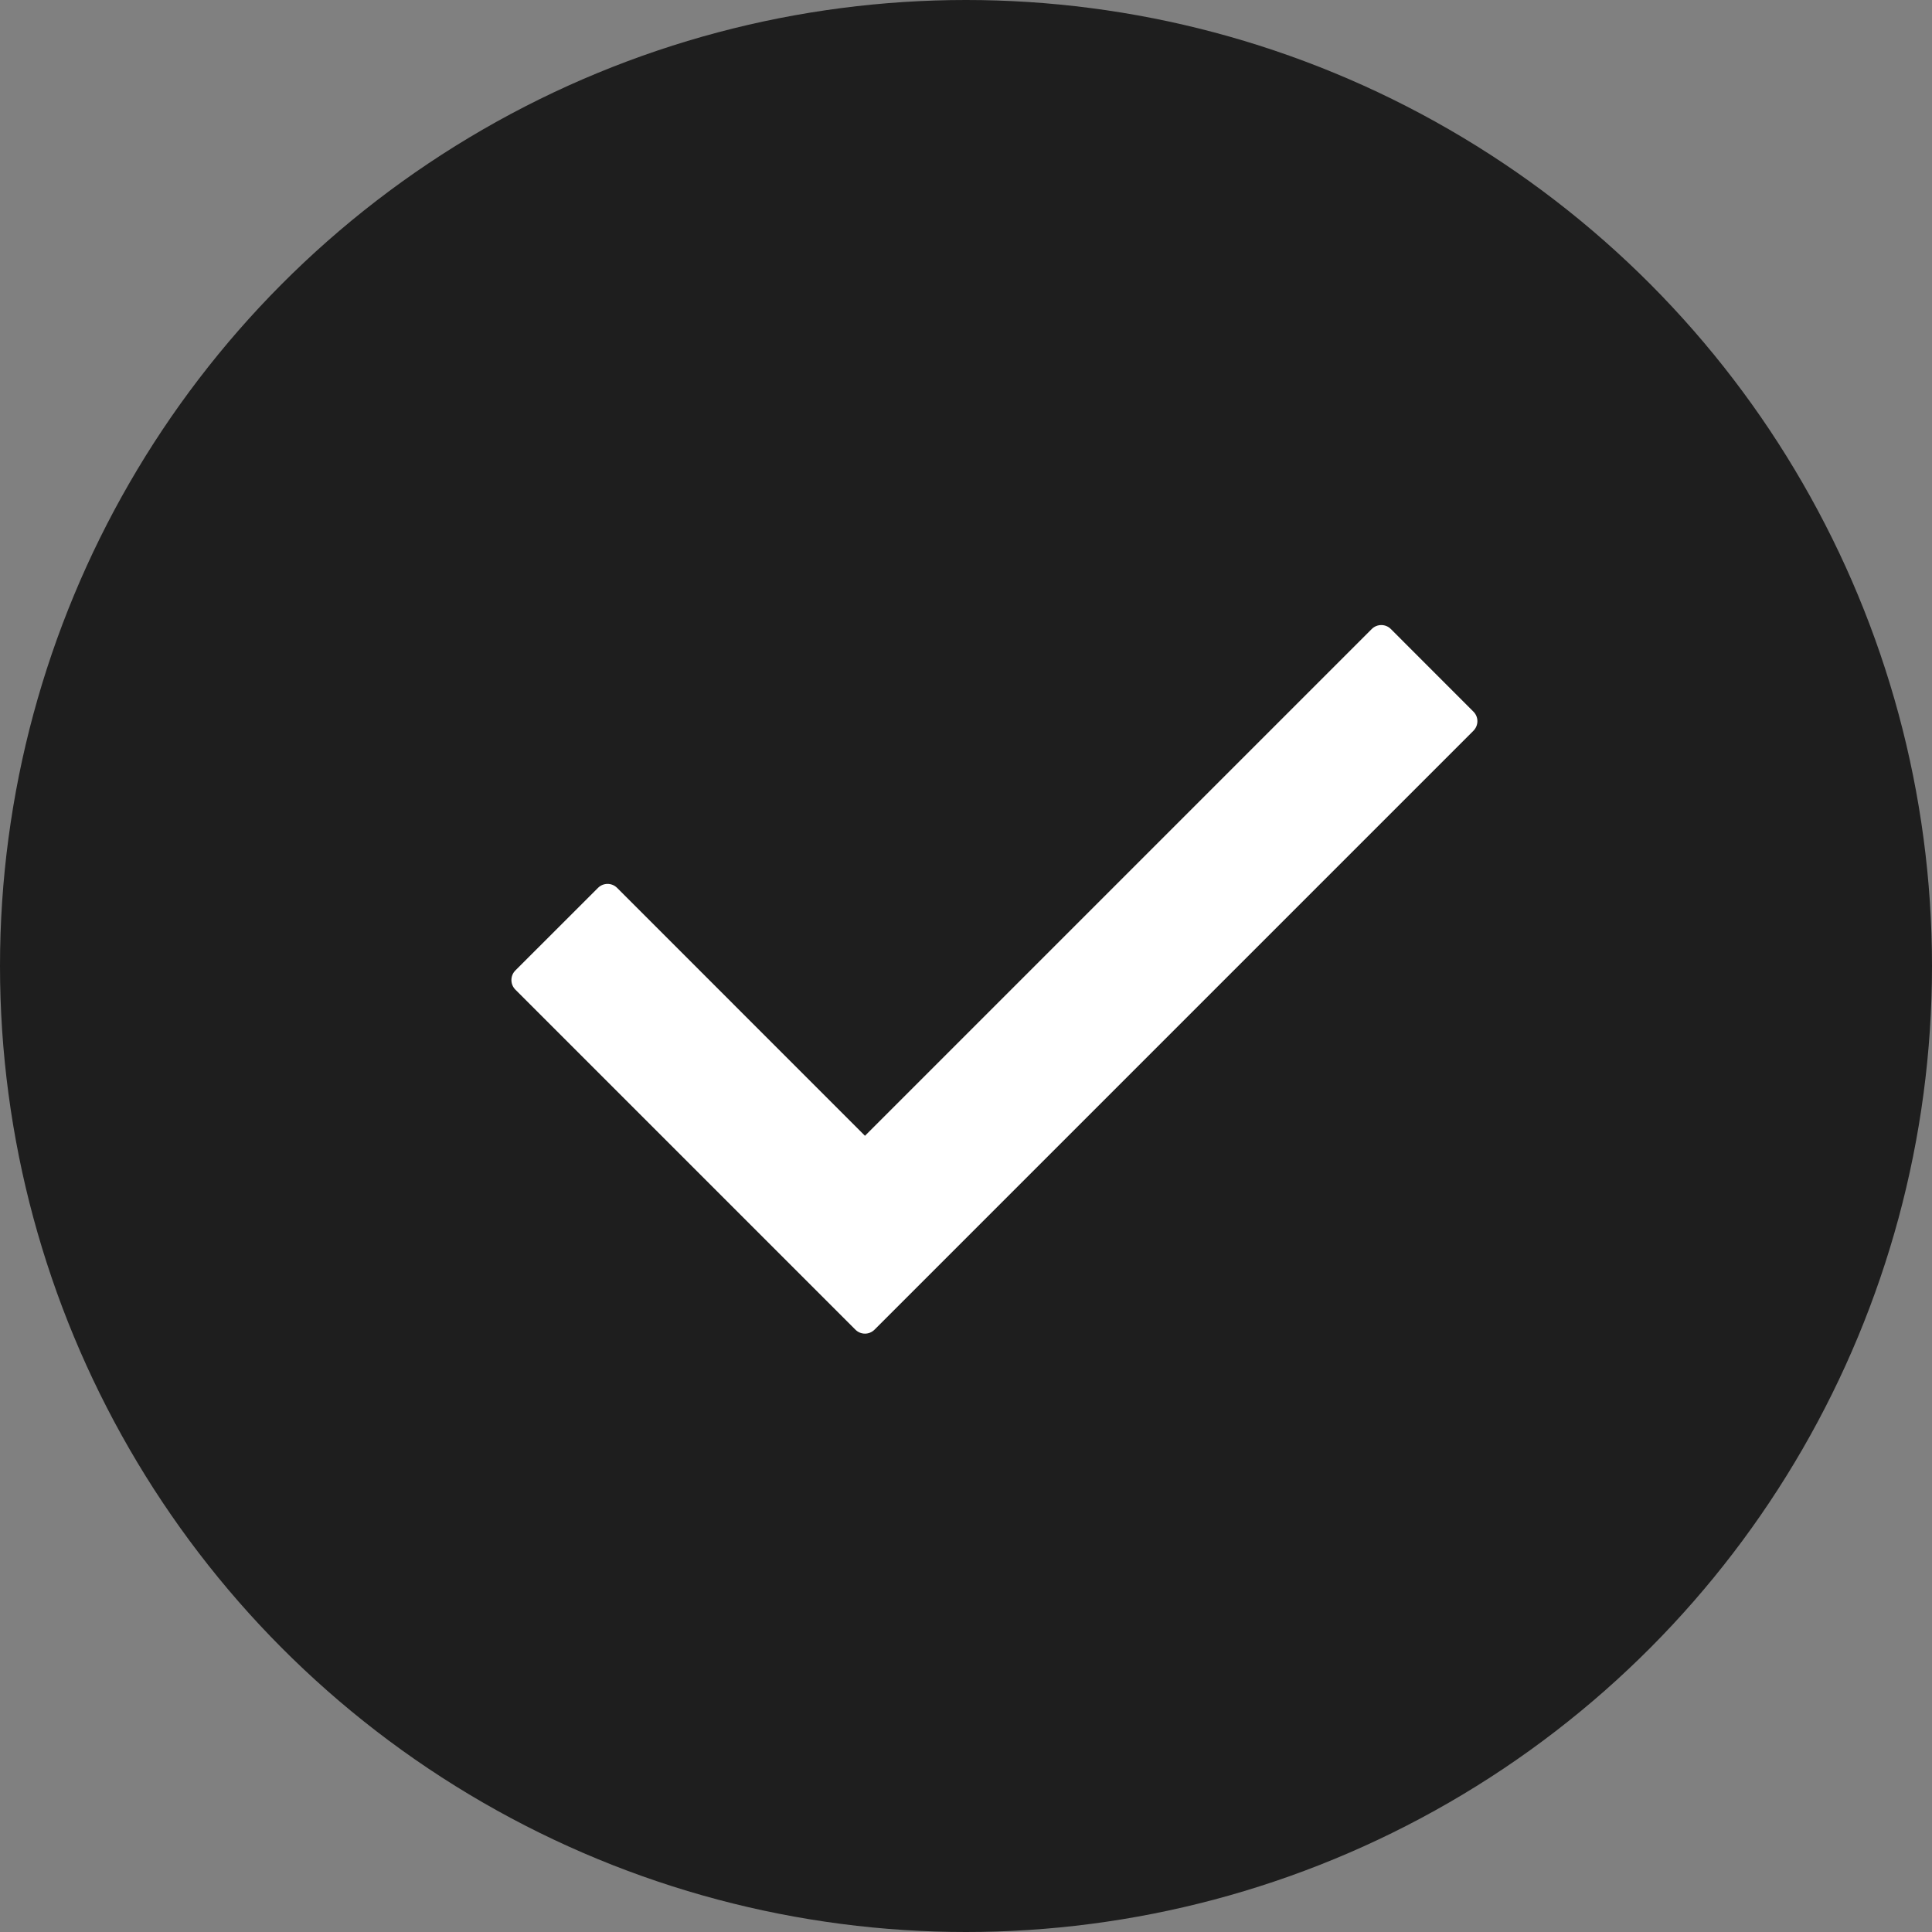
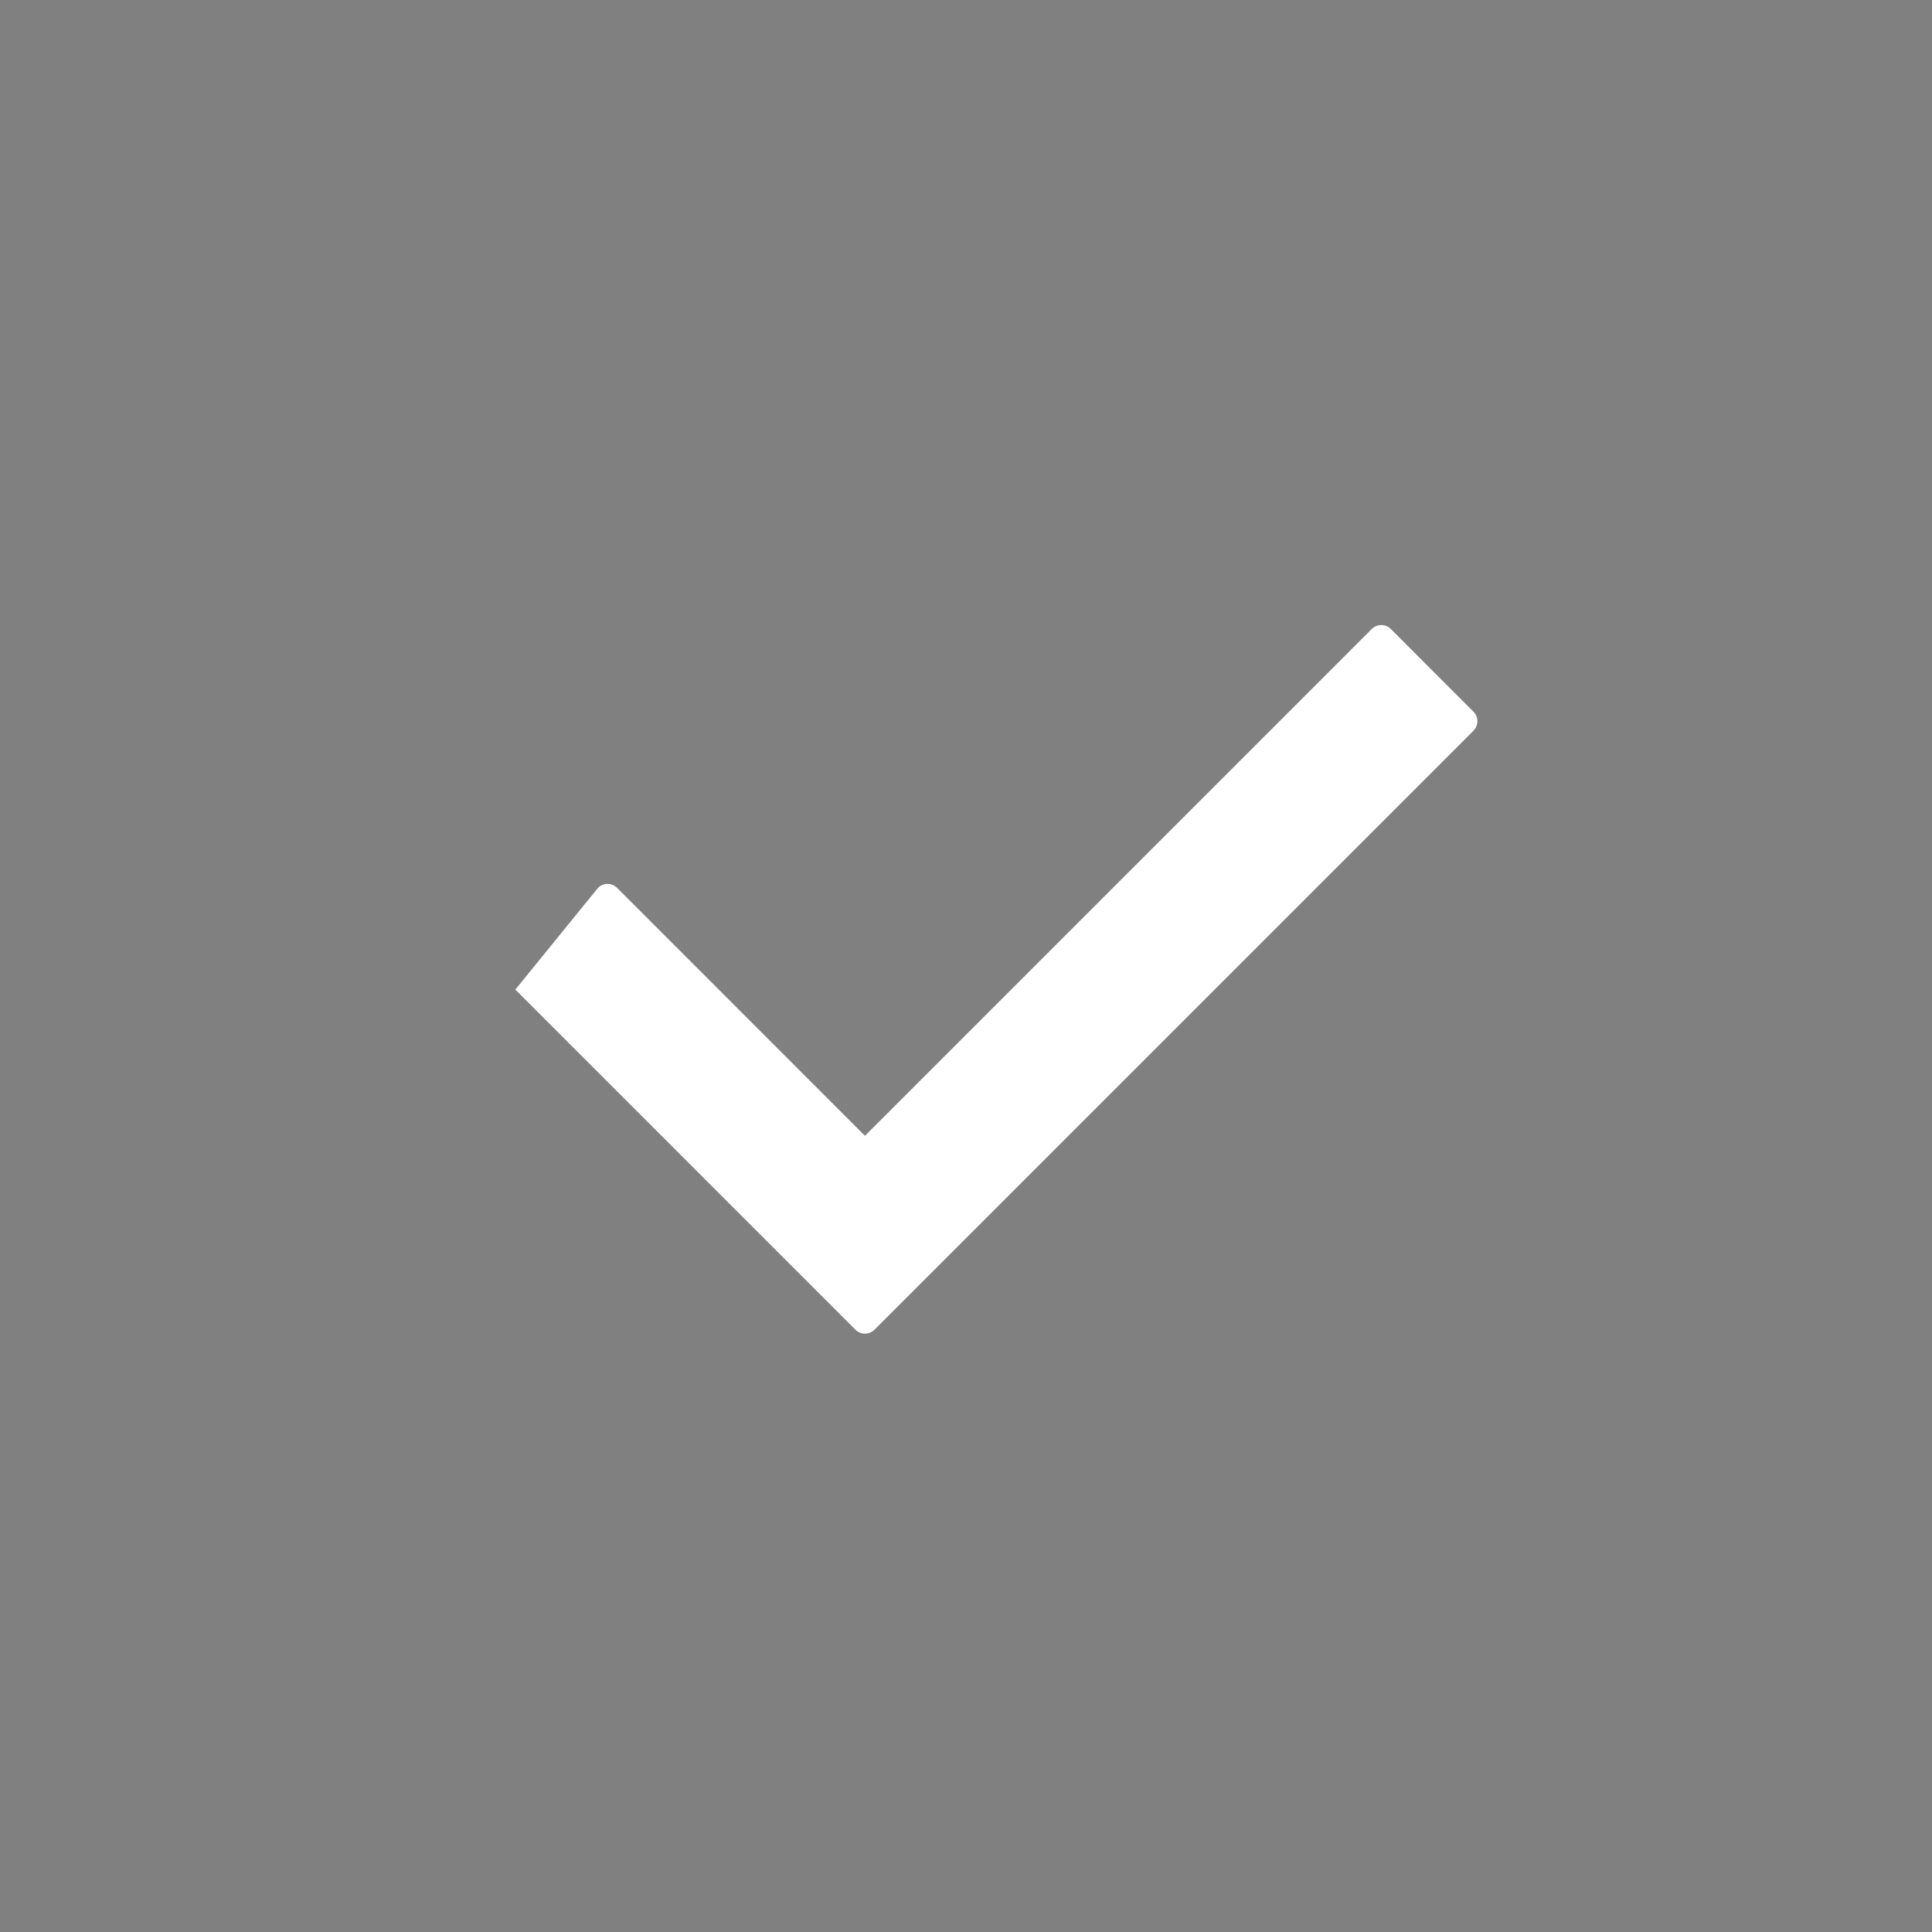
<svg xmlns="http://www.w3.org/2000/svg" width="34" height="34" viewBox="0 0 34 34" fill="none">
  <rect x="0" y="0" width="34" height="34" fill="#808080" stroke="none" />
-   <circle cx="17" cy="17" r="17" fill="#1E1E1E" />
-   <path d="M25.93 12.86L15.39 23.4C15.297 23.493 15.147 23.493 15.054 23.4L9.069 17.415C8.977 17.322 8.977 17.172 9.069 17.079L10.524 15.625C10.617 15.532 10.767 15.532 10.86 15.625L15.222 19.988L24.141 11.069C24.234 10.977 24.384 10.977 24.476 11.069L25.93 12.524C26.023 12.616 26.023 12.766 25.93 12.86Z" fill="white" />
+   <path d="M25.93 12.86L15.39 23.4C15.297 23.493 15.147 23.493 15.054 23.4L9.069 17.415L10.524 15.625C10.617 15.532 10.767 15.532 10.86 15.625L15.222 19.988L24.141 11.069C24.234 10.977 24.384 10.977 24.476 11.069L25.93 12.524C26.023 12.616 26.023 12.766 25.93 12.86Z" fill="white" />
</svg>